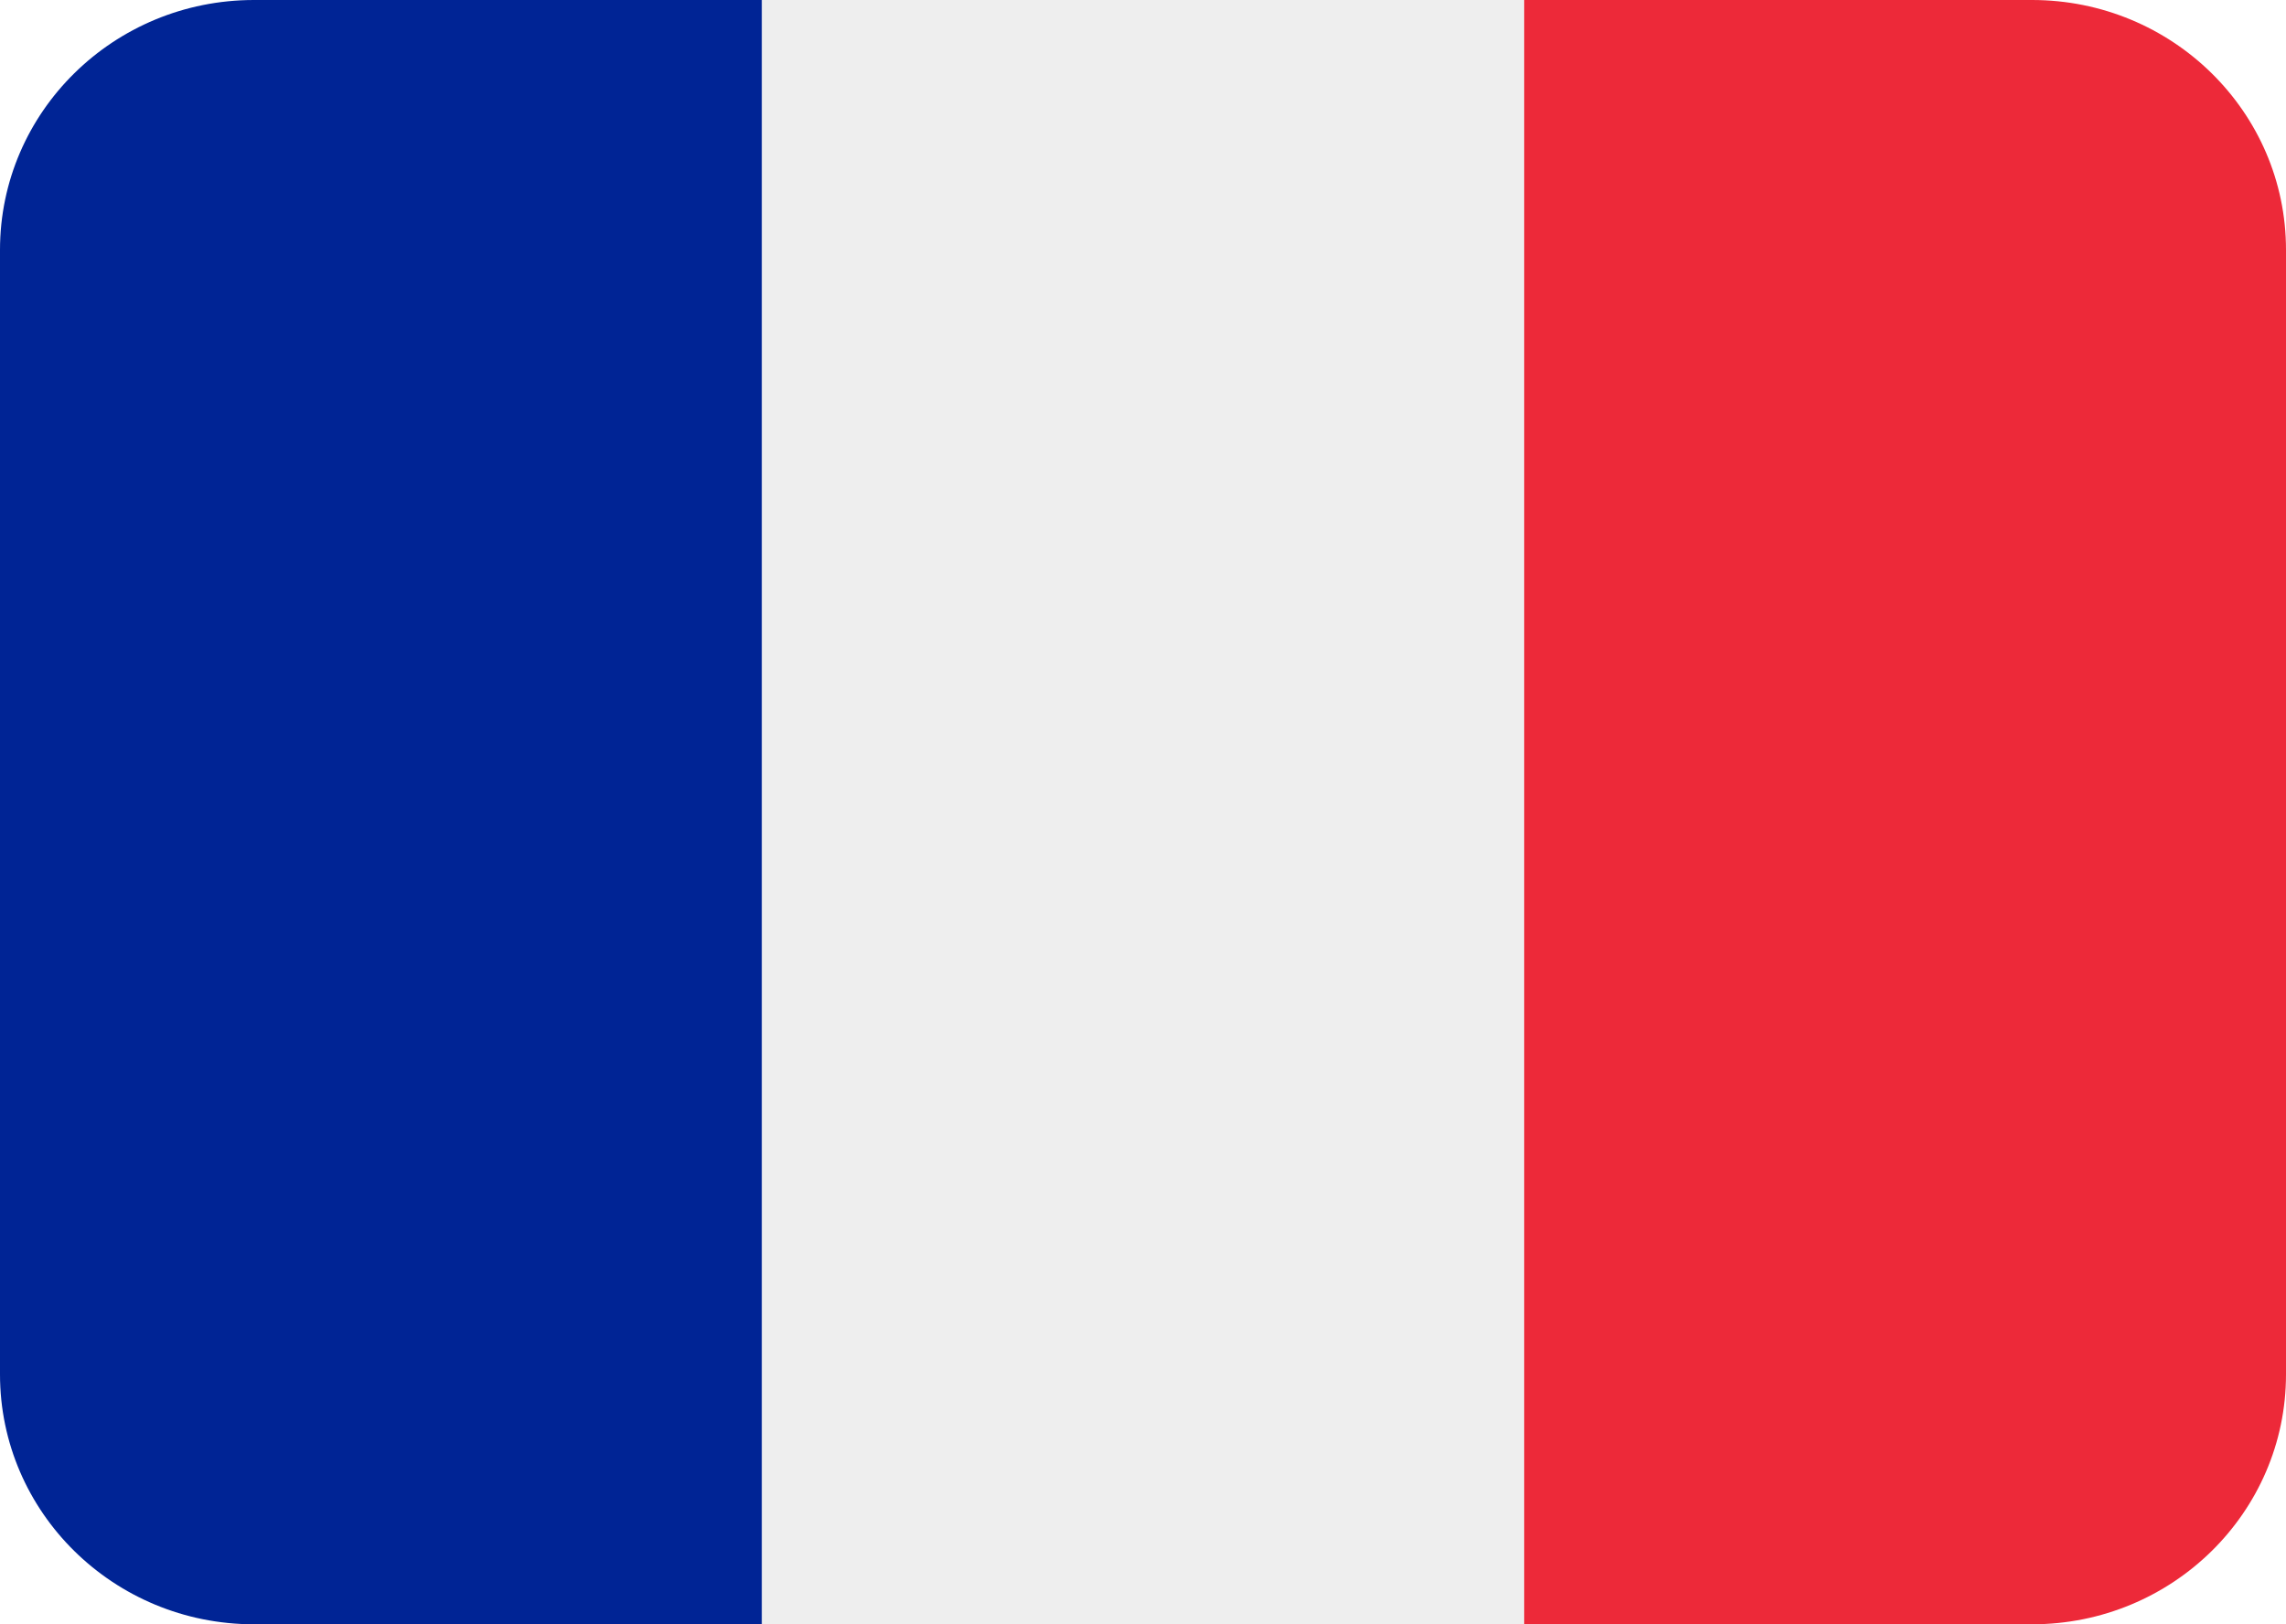
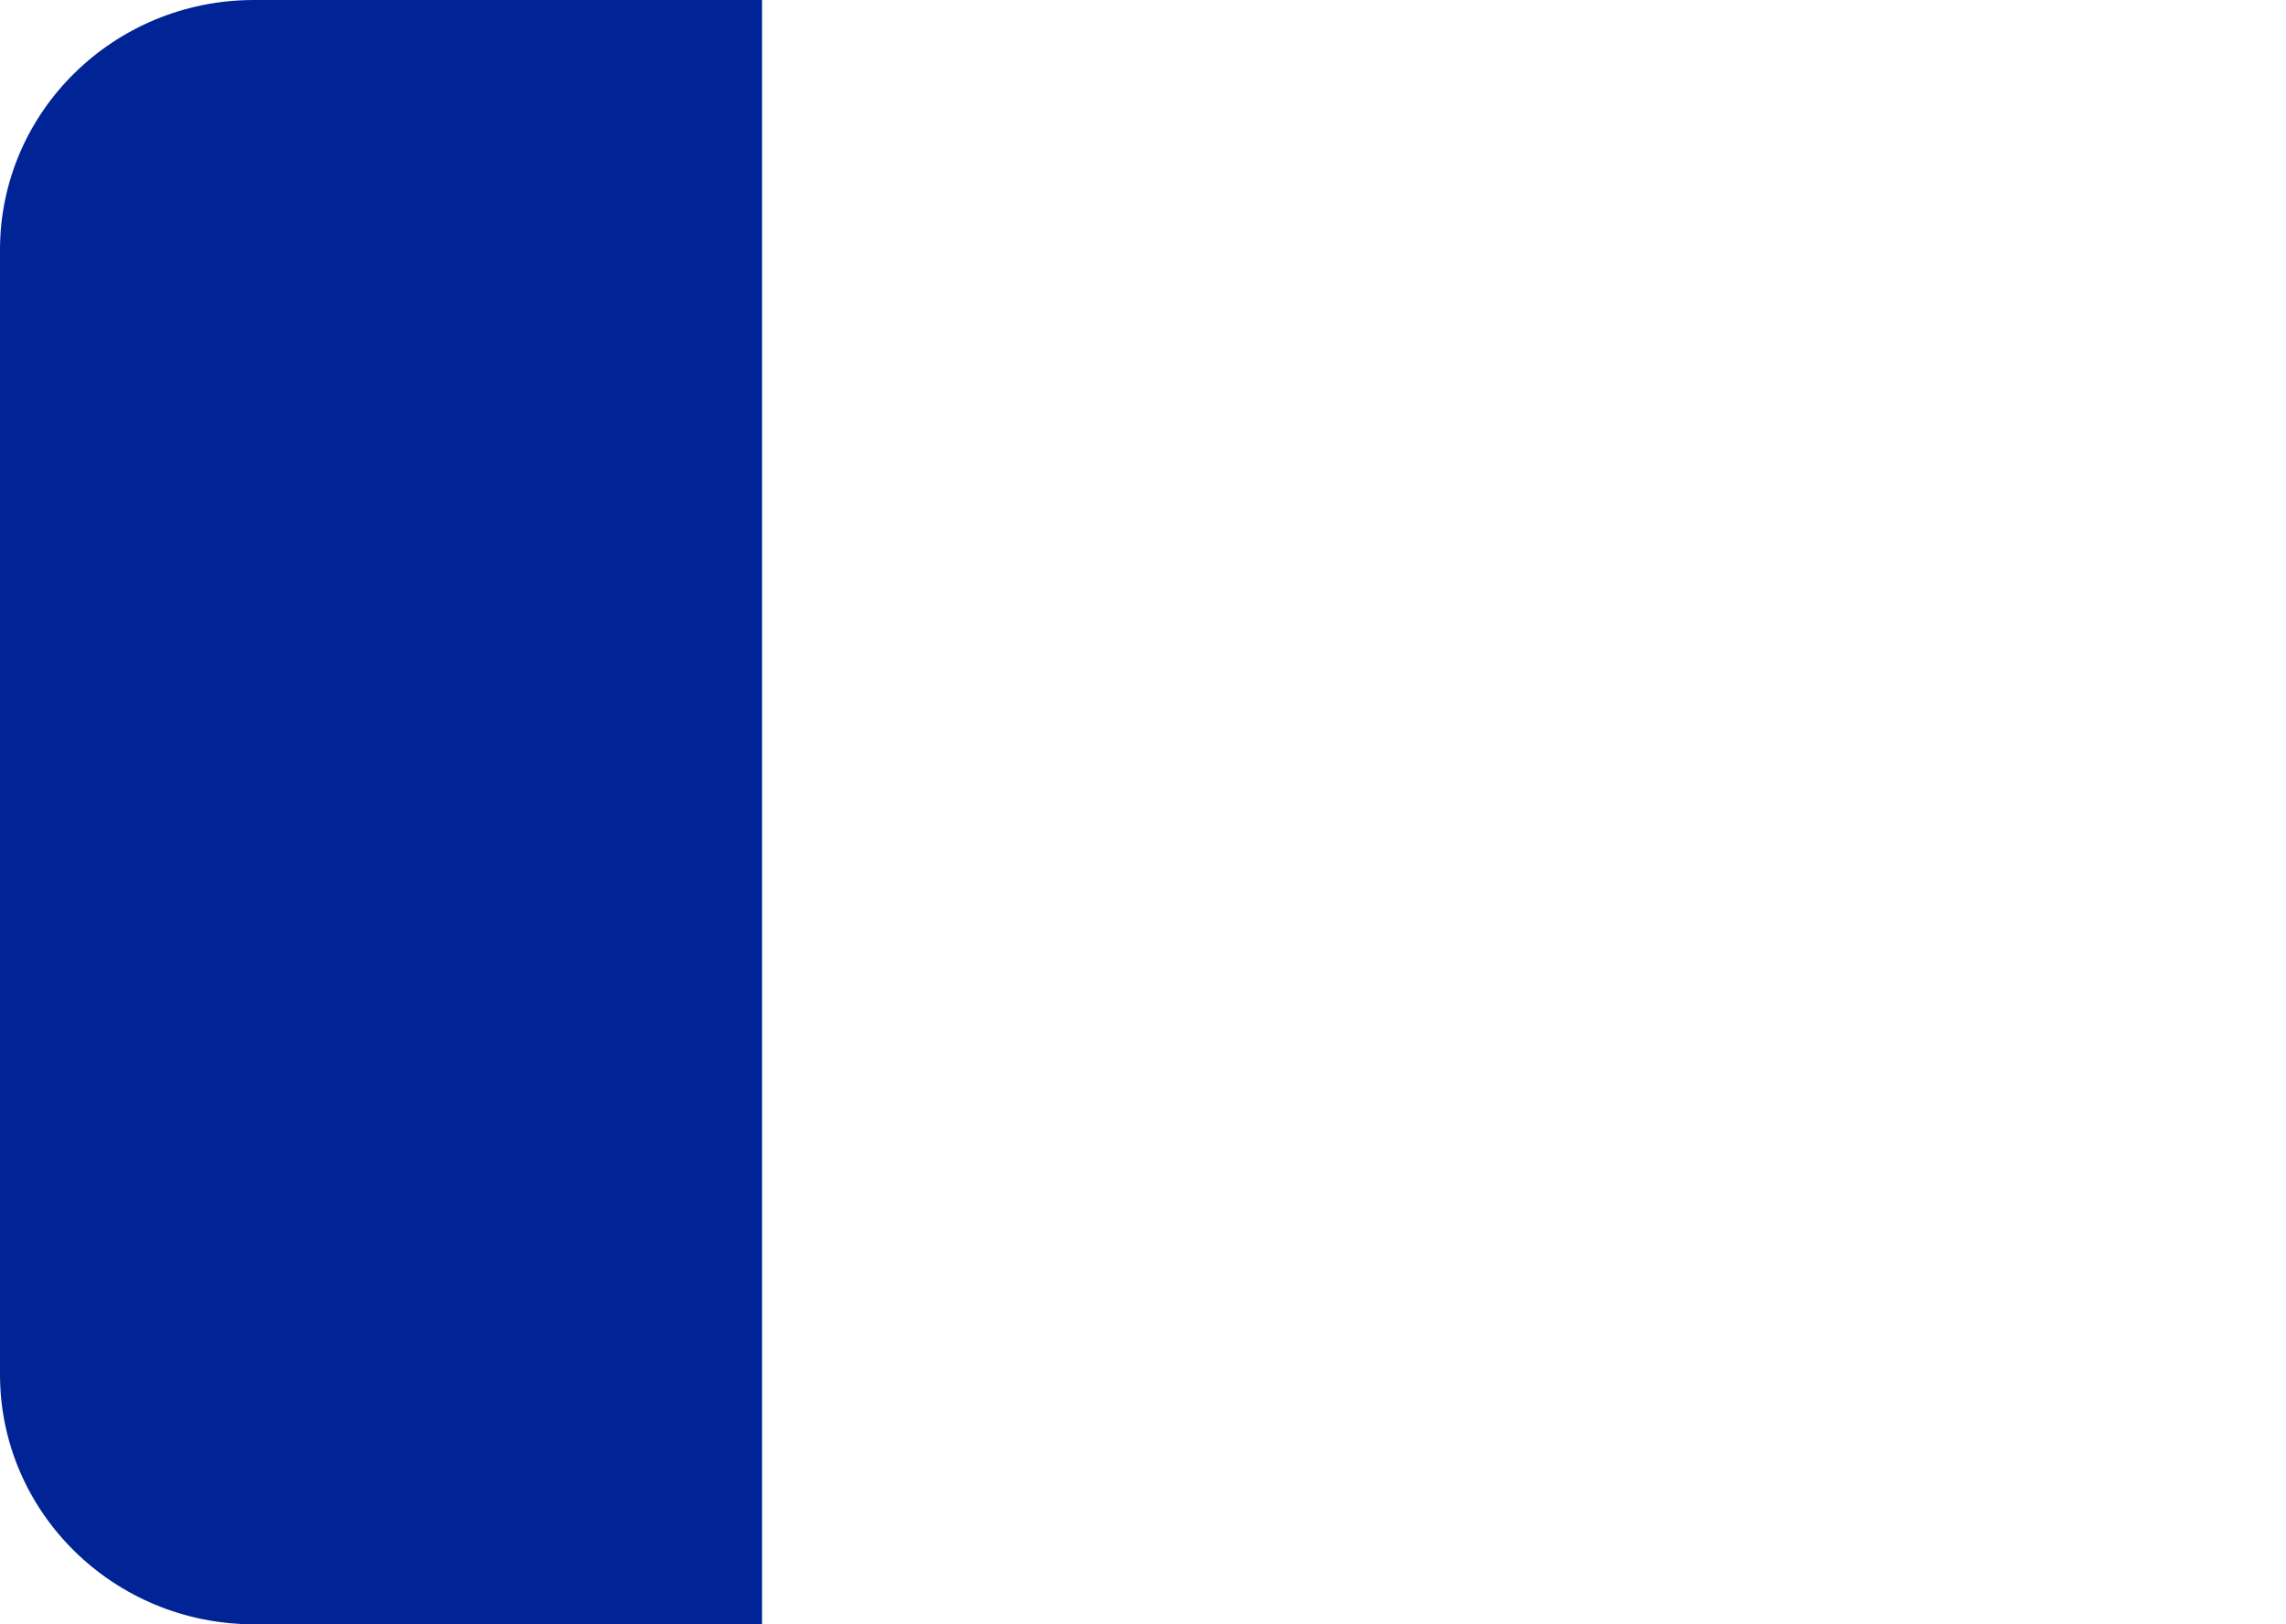
<svg xmlns="http://www.w3.org/2000/svg" width="38" height="27" viewBox="0 0 38 27">
  <g fill="none" fill-rule="evenodd">
    <g fill-rule="nonzero">
      <g>
        <g>
          <g>
-             <path fill="#ED2939" d="M38 22.846C38 25.14 36.11 27 33.778 27h-8.445V0h8.445C36.109 0 38 1.86 38 4.154v18.692z" transform="translate(-393, -1751) translate(0, 1064) translate(345, 639) translate(48, 48)" />
            <path fill="#002495" d="M4.222 0C1.89 0 0 1.86 0 4.154v18.692C0 25.14 1.89 27 4.222 27h8.445V0H4.222z" transform="translate(-393, -1751) translate(0, 1064) translate(345, 639) translate(48, 48)" />
-             <path fill="#EEE" d="M12.667 0L25.333 0 25.333 27 12.667 27z" transform="translate(-393, -1751) translate(0, 1064) translate(345, 639) translate(48, 48)" />
+             <path fill="#EEE" d="M12.667 0z" transform="translate(-393, -1751) translate(0, 1064) translate(345, 639) translate(48, 48)" />
          </g>
        </g>
      </g>
    </g>
  </g>
</svg>